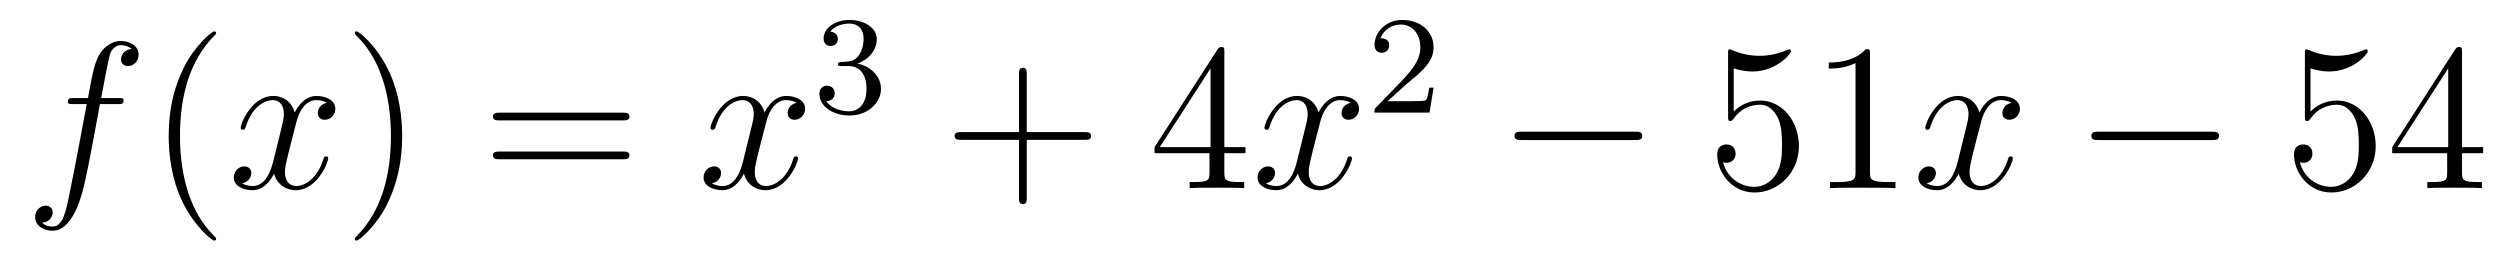
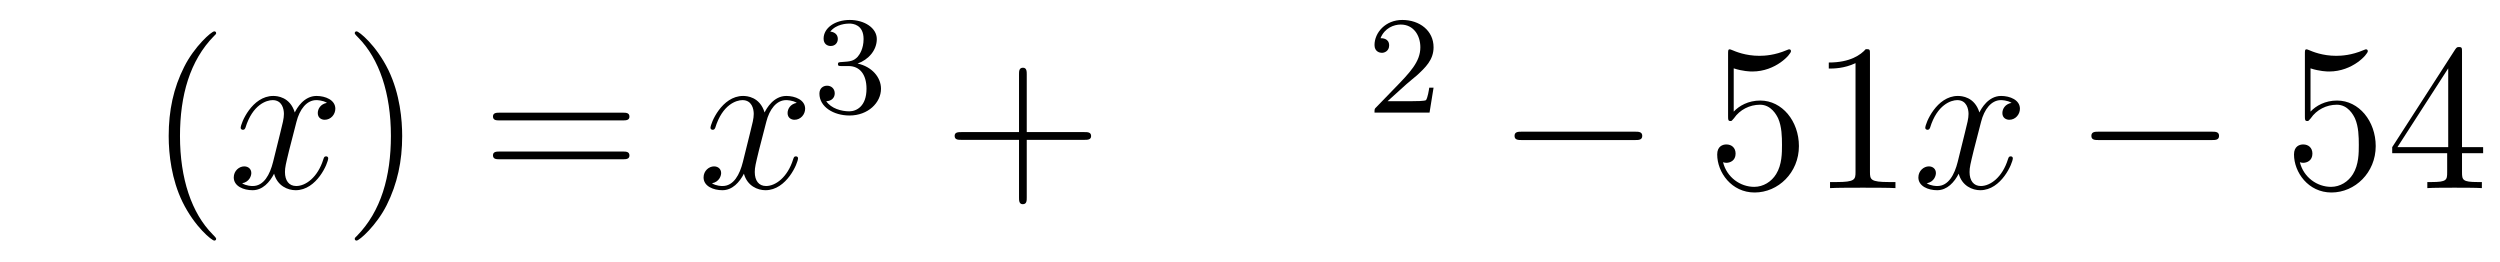
<svg xmlns="http://www.w3.org/2000/svg" height="15pt" version="1.1" viewBox="0 -15 143 15" width="143pt">
  <g id="page1">
    <g transform="matrix(1 0 0 1 -127 650)">
-       <path d="M133.732 -659.046C133.971 -659.046 134.066 -659.046 134.066 -659.273C134.066 -659.392 133.971 -659.392 133.755 -659.392H132.787C133.014 -660.623 133.182 -661.472 133.277 -661.855C133.349 -662.142 133.6 -662.417 133.911 -662.417C134.162 -662.417 134.413 -662.309 134.532 -662.202C134.066 -662.154 133.923 -661.807 133.923 -661.604C133.923 -661.365 134.102 -661.221 134.329 -661.221C134.568 -661.221 134.927 -661.424 134.927 -661.879C134.927 -662.381 134.425 -662.656 133.899 -662.656C133.385 -662.656 132.883 -662.273 132.644 -661.807C132.428 -661.388 132.309 -660.958 132.034 -659.392H131.233C131.006 -659.392 130.887 -659.392 130.887 -659.177C130.887 -659.046 130.958 -659.046 131.197 -659.046H131.962C131.747 -657.934 131.257 -655.232 130.982 -653.953C130.779 -652.913 130.6 -652.04 130.002 -652.04C129.966 -652.04 129.619 -652.04 129.404 -652.267C130.014 -652.315 130.014 -652.841 130.014 -652.853C130.014 -653.092 129.834 -653.236 129.608 -653.236C129.368 -653.236 129.01 -653.032 129.01 -652.578C129.01 -652.064 129.536 -651.801 130.002 -651.801C131.221 -651.801 131.723 -653.989 131.855 -654.587C132.07 -655.507 132.656 -658.687 132.715 -659.046H133.732Z" fill-rule="evenodd" />
      <path d="M139.363 -651.335C139.363 -651.371 139.363 -651.395 139.16 -651.598C137.964 -652.806 137.295 -654.778 137.295 -657.217C137.295 -659.536 137.857 -661.532 139.243 -662.943C139.363 -663.05 139.363 -663.074 139.363 -663.11C139.363 -663.182 139.303 -663.206 139.255 -663.206C139.1 -663.206 138.12 -662.345 137.534 -661.173C136.924 -659.966 136.649 -658.687 136.649 -657.217C136.649 -656.152 136.817 -654.73 137.438 -653.451C138.143 -652.017 139.124 -651.239 139.255 -651.239C139.303 -651.239 139.363 -651.263 139.363 -651.335Z" fill-rule="evenodd" />
      <path d="M145.703 -659.117C145.32 -659.046 145.177 -658.759 145.177 -658.532C145.177 -658.245 145.404 -658.149 145.571 -658.149C145.93 -658.149 146.181 -658.46 146.181 -658.782C146.181 -659.285 145.607 -659.512 145.105 -659.512C144.376 -659.512 143.969 -658.794 143.862 -658.567C143.587 -659.464 142.845 -659.512 142.63 -659.512C141.411 -659.512 140.766 -657.946 140.766 -657.683C140.766 -657.635 140.813 -657.575 140.897 -657.575C140.993 -657.575 141.017 -657.647 141.04 -657.695C141.447 -659.022 142.248 -659.273 142.595 -659.273C143.133 -659.273 143.24 -658.771 143.24 -658.484C143.24 -658.221 143.168 -657.946 143.025 -657.372L142.619 -655.734C142.439 -655.017 142.093 -654.36 141.459 -654.36C141.399 -654.36 141.1 -654.36 140.849 -654.515C141.279 -654.599 141.375 -654.957 141.375 -655.101C141.375 -655.34 141.196 -655.483 140.969 -655.483C140.682 -655.483 140.371 -655.232 140.371 -654.85C140.371 -654.348 140.933 -654.12 141.447 -654.12C142.021 -654.12 142.427 -654.575 142.678 -655.065C142.869 -654.36 143.467 -654.12 143.91 -654.12C145.129 -654.12 145.774 -655.687 145.774 -655.949C145.774 -656.009 145.726 -656.057 145.655 -656.057C145.547 -656.057 145.535 -655.997 145.5 -655.902C145.177 -654.85 144.483 -654.36 143.946 -654.36C143.527 -654.36 143.3 -654.67 143.3 -655.16C143.3 -655.423 143.348 -655.615 143.539 -656.404L143.957 -658.029C144.137 -658.747 144.543 -659.273 145.093 -659.273C145.117 -659.273 145.452 -659.273 145.703 -659.117Z" fill-rule="evenodd" />
      <path d="M150.005 -657.217C150.005 -658.125 149.886 -659.607 149.216 -660.994C148.511 -662.428 147.531 -663.206 147.399 -663.206C147.351 -663.206 147.292 -663.182 147.292 -663.11C147.292 -663.074 147.292 -663.05 147.495 -662.847C148.69 -661.64 149.36 -659.667 149.36 -657.228C149.36 -654.909 148.798 -652.913 147.411 -651.502C147.292 -651.395 147.292 -651.371 147.292 -651.335C147.292 -651.263 147.351 -651.239 147.399 -651.239C147.554 -651.239 148.535 -652.1 149.121 -653.272C149.73 -654.491 150.005 -655.782 150.005 -657.217Z" fill-rule="evenodd" />
      <path d="M162.622 -658.113C162.789 -658.113 163.004 -658.113 163.004 -658.328C163.004 -658.555 162.801 -658.555 162.622 -658.555H155.581C155.413 -658.555 155.198 -658.555 155.198 -658.34C155.198 -658.113 155.401 -658.113 155.581 -658.113H162.622ZM162.622 -655.89C162.789 -655.89 163.004 -655.89 163.004 -656.105C163.004 -656.332 162.801 -656.332 162.622 -656.332H155.581C155.413 -656.332 155.198 -656.332 155.198 -656.117C155.198 -655.89 155.401 -655.89 155.581 -655.89H162.622Z" fill-rule="evenodd" />
      <path d="M172.576 -659.117C172.194 -659.046 172.05 -658.759 172.05 -658.532C172.05 -658.245 172.277 -658.149 172.445 -658.149C172.803 -658.149 173.054 -658.46 173.054 -658.782C173.054 -659.285 172.48 -659.512 171.978 -659.512C171.249 -659.512 170.843 -658.794 170.735 -658.567C170.46 -659.464 169.719 -659.512 169.504 -659.512C168.285 -659.512 167.639 -657.946 167.639 -657.683C167.639 -657.635 167.687 -657.575 167.77 -657.575C167.866 -657.575 167.89 -657.647 167.914 -657.695C168.321 -659.022 169.121 -659.273 169.468 -659.273C170.006 -659.273 170.114 -658.771 170.114 -658.484C170.114 -658.221 170.042 -657.946 169.898 -657.372L169.492 -655.734C169.313 -655.017 168.966 -654.36 168.332 -654.36C168.273 -654.36 167.974 -654.36 167.723 -654.515C168.153 -654.599 168.249 -654.957 168.249 -655.101C168.249 -655.34 168.069 -655.483 167.842 -655.483C167.556 -655.483 167.244 -655.232 167.244 -654.85C167.244 -654.348 167.806 -654.12 168.321 -654.12C168.894 -654.12 169.301 -654.575 169.552 -655.065C169.743 -654.36 170.341 -654.12 170.783 -654.12C172.002 -654.12 172.648 -655.687 172.648 -655.949C172.648 -656.009 172.6 -656.057 172.528 -656.057C172.421 -656.057 172.409 -655.997 172.373 -655.902C172.05 -654.85 171.357 -654.36 170.819 -654.36C170.4 -654.36 170.173 -654.67 170.173 -655.16C170.173 -655.423 170.221 -655.615 170.412 -656.404L170.831 -658.029C171.01 -658.747 171.416 -659.273 171.966 -659.273C171.99 -659.273 172.325 -659.273 172.576 -659.117Z" fill-rule="evenodd" />
      <path d="M175.536 -661.222C176.166 -661.222 176.564 -660.759 176.564 -659.922C176.564 -658.927 175.998 -658.632 175.576 -658.632C175.137 -658.632 174.54 -658.791 174.261 -659.213C174.548 -659.213 174.747 -659.397 174.747 -659.66C174.747 -659.915 174.564 -660.098 174.309 -660.098C174.094 -660.098 173.871 -659.962 173.871 -659.644C173.871 -658.887 174.683 -658.393 175.592 -658.393C176.652 -658.393 177.393 -659.126 177.393 -659.922C177.393 -660.584 176.867 -661.19 176.054 -661.365C176.683 -661.588 177.153 -662.13 177.153 -662.767C177.153 -663.405 176.437 -663.859 175.608 -663.859C174.755 -663.859 174.11 -663.397 174.11 -662.791C174.11 -662.496 174.309 -662.369 174.516 -662.369C174.763 -662.369 174.923 -662.544 174.923 -662.775C174.923 -663.07 174.668 -663.182 174.492 -663.19C174.827 -663.628 175.44 -663.652 175.584 -663.652C175.791 -663.652 176.397 -663.588 176.397 -662.767C176.397 -662.209 176.166 -661.875 176.054 -661.747C175.815 -661.5 175.632 -661.484 175.146 -661.452C174.994 -661.445 174.93 -661.437 174.93 -661.333C174.93 -661.222 175.002 -661.222 175.137 -661.222H175.536Z" fill-rule="evenodd" />
      <path d="M185.73 -657.001H189.029C189.196 -657.001 189.412 -657.001 189.412 -657.217C189.412 -657.444 189.208 -657.444 189.029 -657.444H185.73V-660.743C185.73 -660.91 185.73 -661.126 185.514 -661.126C185.288 -661.126 185.288 -660.922 185.288 -660.743V-657.444H181.988C181.821 -657.444 181.606 -657.444 181.606 -657.228C181.606 -657.001 181.809 -657.001 181.988 -657.001H185.288V-653.702C185.288 -653.535 185.288 -653.32 185.502 -653.32C185.73 -653.32 185.73 -653.523 185.73 -653.702V-657.001Z" fill-rule="evenodd" />
-       <path d="M197.033 -662.022C197.033 -662.249 197.033 -662.309 196.865 -662.309C196.77 -662.309 196.734 -662.309 196.638 -662.166L193.04 -656.583V-656.236H196.183V-655.148C196.183 -654.706 196.16 -654.587 195.287 -654.587H195.048V-654.24C195.323 -654.264 196.267 -654.264 196.602 -654.264C196.937 -654.264 197.893 -654.264 198.168 -654.24V-654.587H197.929C197.069 -654.587 197.033 -654.706 197.033 -655.148V-656.236H198.24V-656.583H197.033V-662.022ZM196.243 -661.09V-656.583H193.339L196.243 -661.09Z" fill-rule="evenodd" />
-       <path d="M204.263 -659.117C203.88 -659.046 203.736 -658.759 203.736 -658.532C203.736 -658.245 203.964 -658.149 204.131 -658.149C204.49 -658.149 204.74 -658.46 204.74 -658.782C204.74 -659.285 204.167 -659.512 203.664 -659.512C202.936 -659.512 202.529 -658.794 202.422 -658.567C202.146 -659.464 201.406 -659.512 201.19 -659.512C199.97 -659.512 199.325 -657.946 199.325 -657.683C199.325 -657.635 199.373 -657.575 199.457 -657.575C199.553 -657.575 199.577 -657.647 199.6 -657.695C200.006 -659.022 200.808 -659.273 201.155 -659.273C201.692 -659.273 201.8 -658.771 201.8 -658.484C201.8 -658.221 201.728 -657.946 201.584 -657.372L201.179 -655.734C200.999 -655.017 200.652 -654.36 200.018 -654.36C199.958 -654.36 199.66 -654.36 199.409 -654.515C199.84 -654.599 199.934 -654.957 199.934 -655.101C199.934 -655.34 199.756 -655.483 199.529 -655.483C199.242 -655.483 198.931 -655.232 198.931 -654.85C198.931 -654.348 199.493 -654.12 200.006 -654.12C200.58 -654.12 200.987 -654.575 201.238 -655.065C201.43 -654.36 202.027 -654.12 202.469 -654.12C203.688 -654.12 204.334 -655.687 204.334 -655.949C204.334 -656.009 204.286 -656.057 204.215 -656.057C204.107 -656.057 204.095 -655.997 204.059 -655.902C203.736 -654.85 203.042 -654.36 202.505 -654.36C202.087 -654.36 201.859 -654.67 201.859 -655.16C201.859 -655.423 201.907 -655.615 202.098 -656.404L202.517 -658.029C202.697 -658.747 203.102 -659.273 203.653 -659.273C203.677 -659.273 204.012 -659.273 204.263 -659.117Z" fill-rule="evenodd" />
      <path d="M207.448 -660.186C207.575 -660.305 207.91 -660.568 208.037 -660.68C208.531 -661.134 209 -661.572 209 -662.297C209 -663.245 208.204 -663.859 207.208 -663.859C206.252 -663.859 205.622 -663.134 205.622 -662.425C205.622 -662.034 205.933 -661.978 206.045 -661.978C206.212 -661.978 206.459 -662.098 206.459 -662.401C206.459 -662.815 206.06 -662.815 205.966 -662.815C206.196 -663.397 206.73 -663.596 207.12 -663.596C207.862 -663.596 208.244 -662.967 208.244 -662.297C208.244 -661.468 207.662 -660.863 206.722 -659.899L205.718 -658.863C205.622 -658.775 205.622 -658.759 205.622 -658.56H208.77L209 -659.986H208.753C208.73 -659.827 208.667 -659.428 208.571 -659.277C208.523 -659.213 207.917 -659.213 207.79 -659.213H206.371L207.448 -660.186Z" fill-rule="evenodd" />
      <path d="M220.518 -656.989C220.721 -656.989 220.937 -656.989 220.937 -657.228C220.937 -657.468 220.721 -657.468 220.518 -657.468H214.051C213.847 -657.468 213.632 -657.468 213.632 -657.228C213.632 -656.989 213.847 -656.989 214.051 -656.989H220.518Z" fill-rule="evenodd" />
      <path d="M226.169 -661.09C226.682 -660.922 227.101 -660.91 227.232 -660.91C228.583 -660.91 229.444 -661.902 229.444 -662.07C229.444 -662.118 229.42 -662.178 229.349 -662.178C229.325 -662.178 229.301 -662.178 229.193 -662.13C228.523 -661.843 227.95 -661.807 227.639 -661.807C226.85 -661.807 226.288 -662.046 226.061 -662.142C225.977 -662.178 225.953 -662.178 225.942 -662.178C225.846 -662.178 225.846 -662.106 225.846 -661.914V-658.364C225.846 -658.149 225.846 -658.077 225.989 -658.077C226.049 -658.077 226.061 -658.089 226.181 -658.233C226.516 -658.723 227.077 -659.01 227.675 -659.01C228.308 -659.01 228.619 -658.424 228.714 -658.221C228.918 -657.754 228.93 -657.169 228.93 -656.714C228.93 -656.26 228.93 -655.579 228.595 -655.041C228.332 -654.611 227.866 -654.312 227.34 -654.312C226.55 -654.312 225.774 -654.85 225.558 -655.722C225.618 -655.698 225.69 -655.687 225.75 -655.687C225.953 -655.687 226.276 -655.806 226.276 -656.212C226.276 -656.547 226.049 -656.738 225.75 -656.738C225.535 -656.738 225.224 -656.631 225.224 -656.165C225.224 -655.148 226.037 -653.989 227.364 -653.989C228.714 -653.989 229.898 -655.125 229.898 -656.643C229.898 -658.065 228.942 -659.249 227.687 -659.249C227.005 -659.249 226.48 -658.95 226.169 -658.615V-661.09ZM233.962 -661.902C233.962 -662.178 233.962 -662.189 233.722 -662.189C233.435 -661.867 232.837 -661.424 231.606 -661.424V-661.078C231.881 -661.078 232.478 -661.078 233.136 -661.388V-655.16C233.136 -654.73 233.1 -654.587 232.048 -654.587H231.678V-654.24C232.001 -654.264 233.16 -654.264 233.555 -654.264C233.95 -654.264 235.097 -654.264 235.42 -654.24V-654.587H235.049C233.996 -654.587 233.962 -654.73 233.962 -655.16V-661.902Z" fill-rule="evenodd" />
      <path d="M242.063 -659.117C241.68 -659.046 241.536 -658.759 241.536 -658.532C241.536 -658.245 241.764 -658.149 241.931 -658.149C242.29 -658.149 242.54 -658.46 242.54 -658.782C242.54 -659.285 241.967 -659.512 241.464 -659.512C240.736 -659.512 240.329 -658.794 240.222 -658.567C239.946 -659.464 239.206 -659.512 238.99 -659.512C237.77 -659.512 237.125 -657.946 237.125 -657.683C237.125 -657.635 237.173 -657.575 237.257 -657.575C237.353 -657.575 237.377 -657.647 237.4 -657.695C237.806 -659.022 238.608 -659.273 238.955 -659.273C239.492 -659.273 239.6 -658.771 239.6 -658.484C239.6 -658.221 239.528 -657.946 239.384 -657.372L238.979 -655.734C238.799 -655.017 238.452 -654.36 237.818 -654.36C237.758 -654.36 237.46 -654.36 237.209 -654.515C237.64 -654.599 237.734 -654.957 237.734 -655.101C237.734 -655.34 237.556 -655.483 237.329 -655.483C237.042 -655.483 236.731 -655.232 236.731 -654.85C236.731 -654.348 237.293 -654.12 237.806 -654.12C238.38 -654.12 238.787 -654.575 239.038 -655.065C239.23 -654.36 239.827 -654.12 240.269 -654.12C241.488 -654.12 242.134 -655.687 242.134 -655.949C242.134 -656.009 242.086 -656.057 242.015 -656.057C241.907 -656.057 241.895 -655.997 241.859 -655.902C241.536 -654.85 240.842 -654.36 240.305 -654.36C239.887 -654.36 239.659 -654.67 239.659 -655.16C239.659 -655.423 239.707 -655.615 239.898 -656.404L240.317 -658.029C240.497 -658.747 240.902 -659.273 241.453 -659.273C241.477 -659.273 241.812 -659.273 242.063 -659.117Z" fill-rule="evenodd" />
      <path d="M253.512 -656.989C253.715 -656.989 253.93 -656.989 253.93 -657.228C253.93 -657.468 253.715 -657.468 253.512 -657.468H247.044C246.841 -657.468 246.626 -657.468 246.626 -657.228C246.626 -656.989 246.841 -656.989 247.044 -656.989H253.512Z" fill-rule="evenodd" />
      <path d="M259.162 -661.09C259.676 -660.922 260.094 -660.91 260.226 -660.91C261.577 -660.91 262.438 -661.902 262.438 -662.07C262.438 -662.118 262.414 -662.178 262.342 -662.178C262.318 -662.178 262.295 -662.178 262.187 -662.13C261.517 -661.843 260.944 -661.807 260.633 -661.807C259.843 -661.807 259.282 -662.046 259.055 -662.142C258.971 -662.178 258.947 -662.178 258.935 -662.178C258.84 -662.178 258.84 -662.106 258.84 -661.914V-658.364C258.84 -658.149 258.84 -658.077 258.983 -658.077C259.043 -658.077 259.055 -658.089 259.175 -658.233C259.508 -658.723 260.071 -659.01 260.669 -659.01C261.302 -659.01 261.613 -658.424 261.708 -658.221C261.912 -657.754 261.924 -657.169 261.924 -656.714C261.924 -656.26 261.924 -655.579 261.589 -655.041C261.325 -654.611 260.86 -654.312 260.334 -654.312C259.544 -654.312 258.768 -654.85 258.552 -655.722C258.612 -655.698 258.684 -655.687 258.744 -655.687C258.947 -655.687 259.27 -655.806 259.27 -656.212C259.27 -656.547 259.043 -656.738 258.744 -656.738C258.528 -656.738 258.217 -656.631 258.217 -656.165C258.217 -655.148 259.031 -653.989 260.358 -653.989C261.708 -653.989 262.891 -655.125 262.891 -656.643C262.891 -658.065 261.936 -659.249 260.681 -659.249C259.999 -659.249 259.472 -658.95 259.162 -658.615V-661.09ZM267.827 -662.022C267.827 -662.249 267.827 -662.309 267.66 -662.309C267.564 -662.309 267.528 -662.309 267.433 -662.166L263.834 -656.583V-656.236H266.978V-655.148C266.978 -654.706 266.954 -654.587 266.082 -654.587H265.843V-654.24C266.118 -654.264 267.062 -654.264 267.397 -654.264S268.688 -654.264 268.963 -654.24V-654.587H268.724C267.863 -654.587 267.827 -654.706 267.827 -655.148V-656.236H269.035V-656.583H267.827V-662.022ZM267.038 -661.09V-656.583H264.133L267.038 -661.09Z" fill-rule="evenodd" />
    </g>
  </g>
</svg>